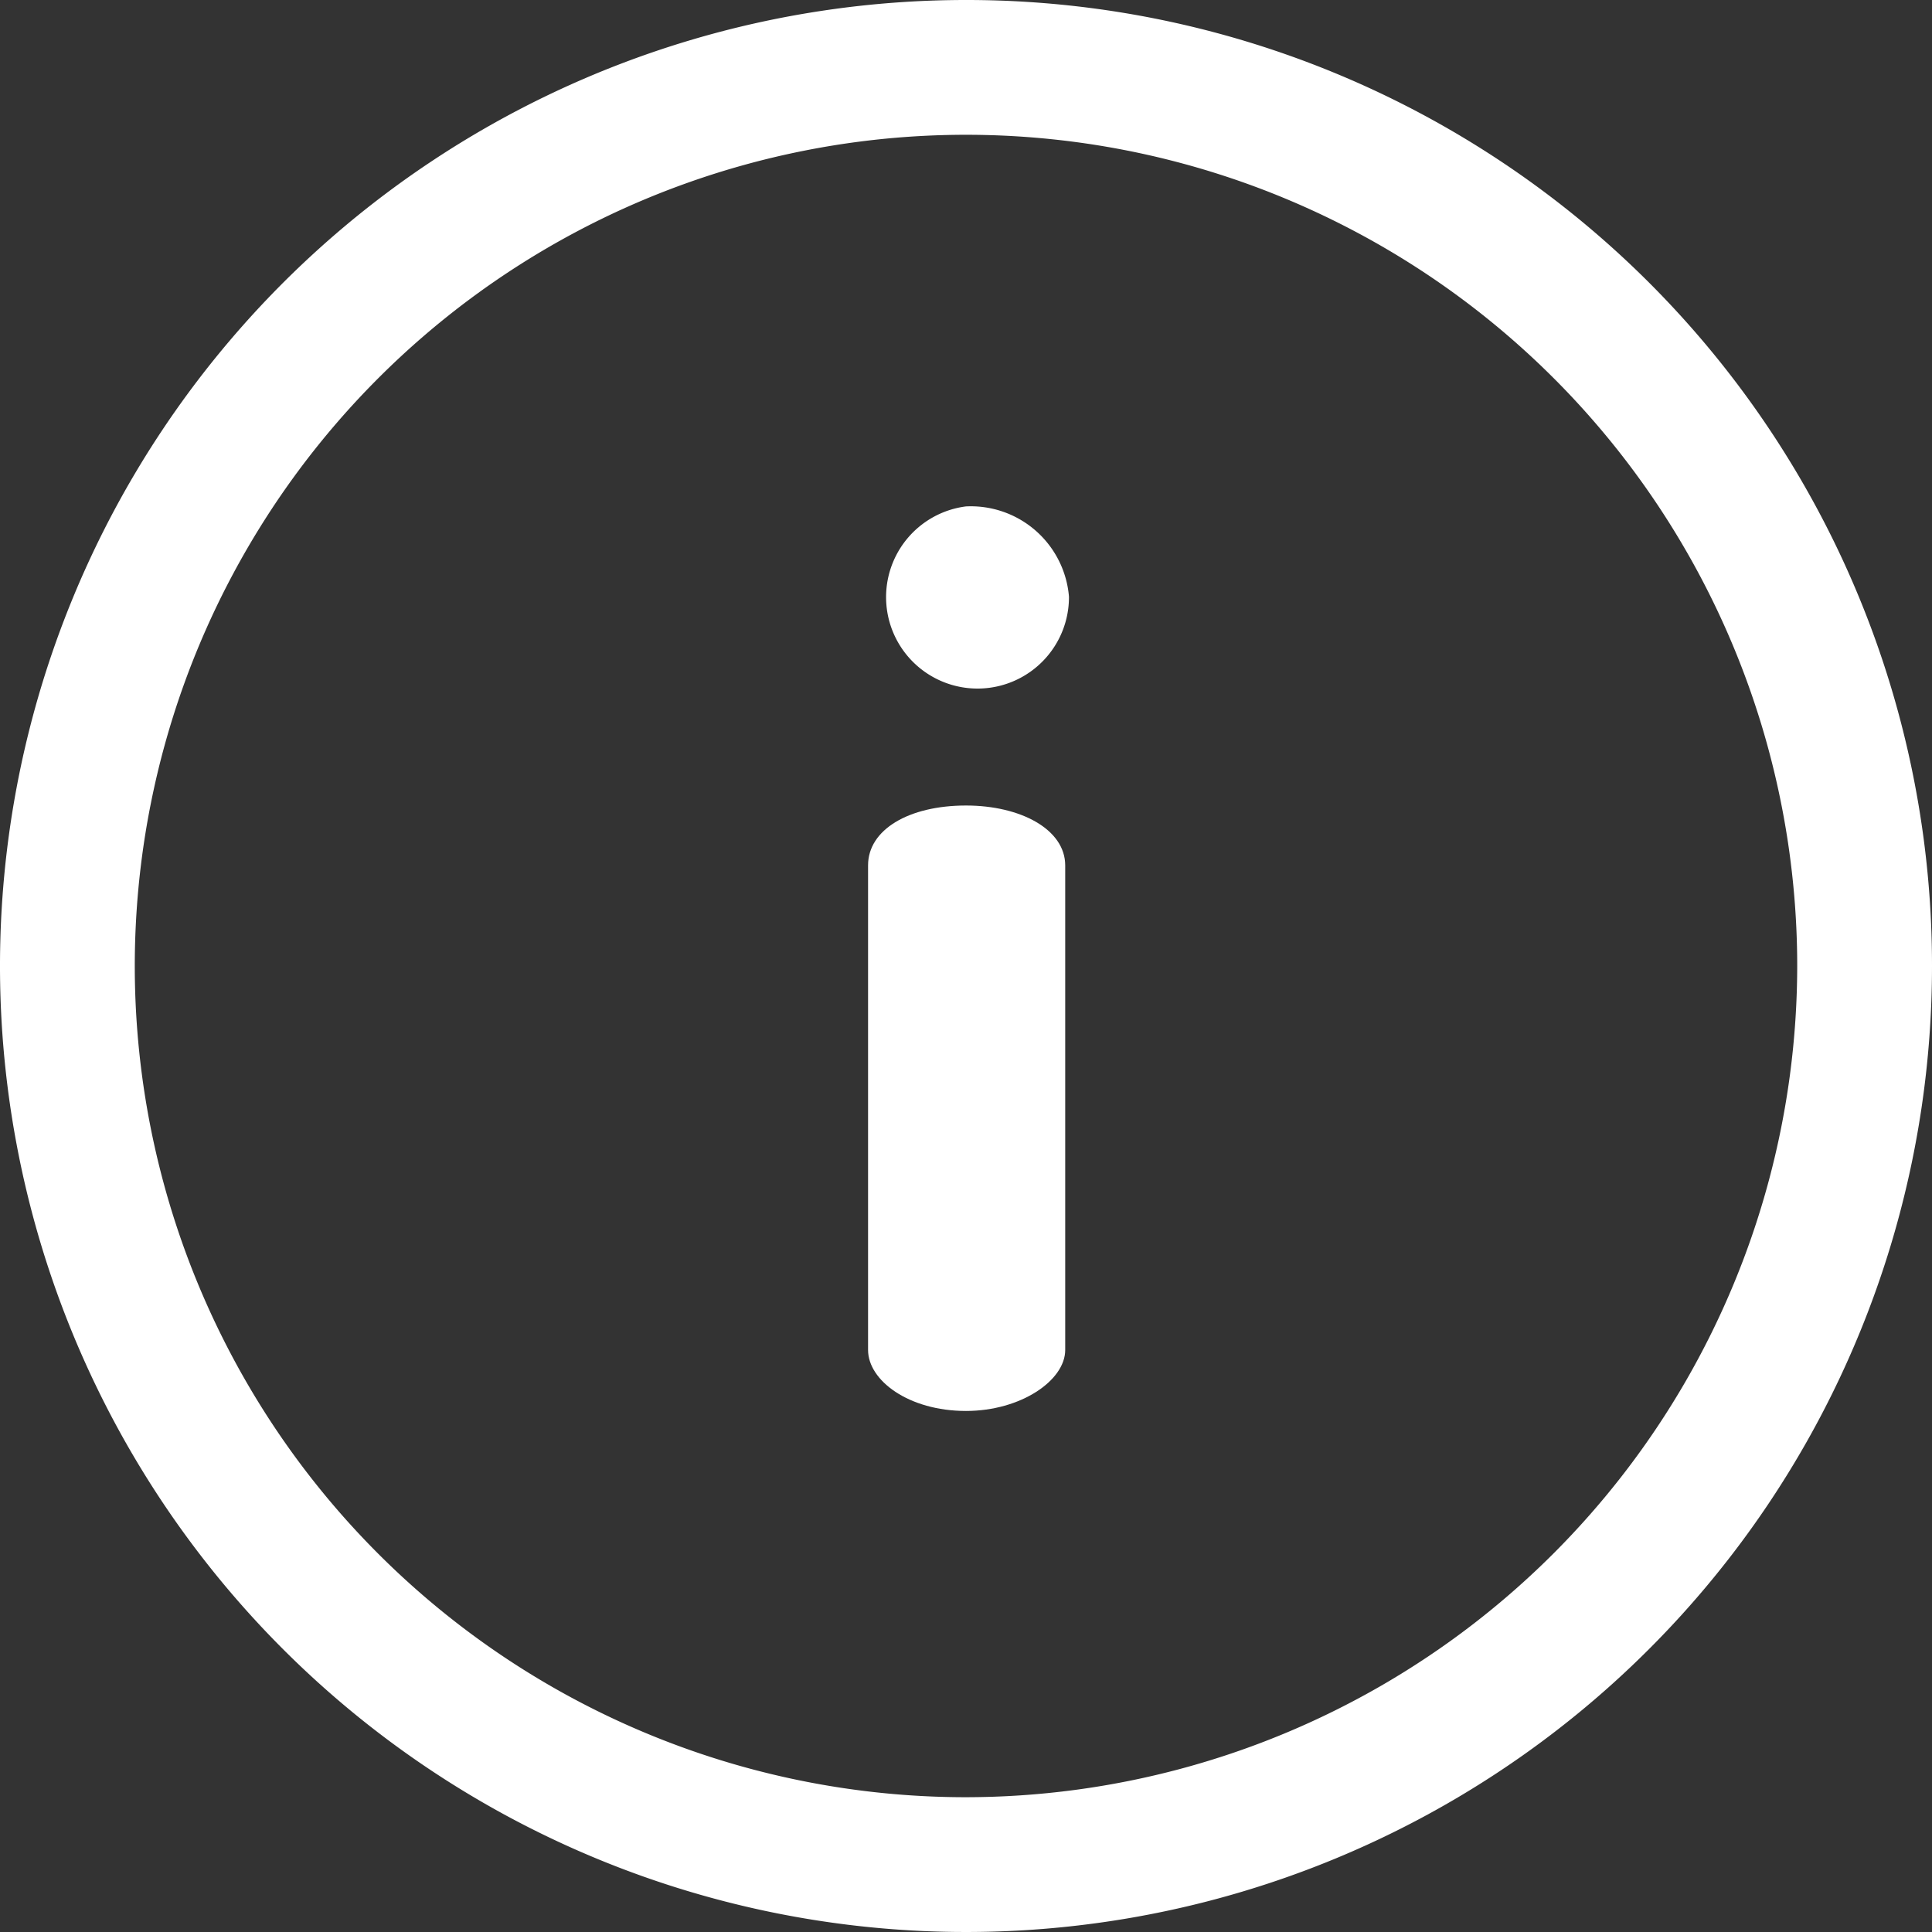
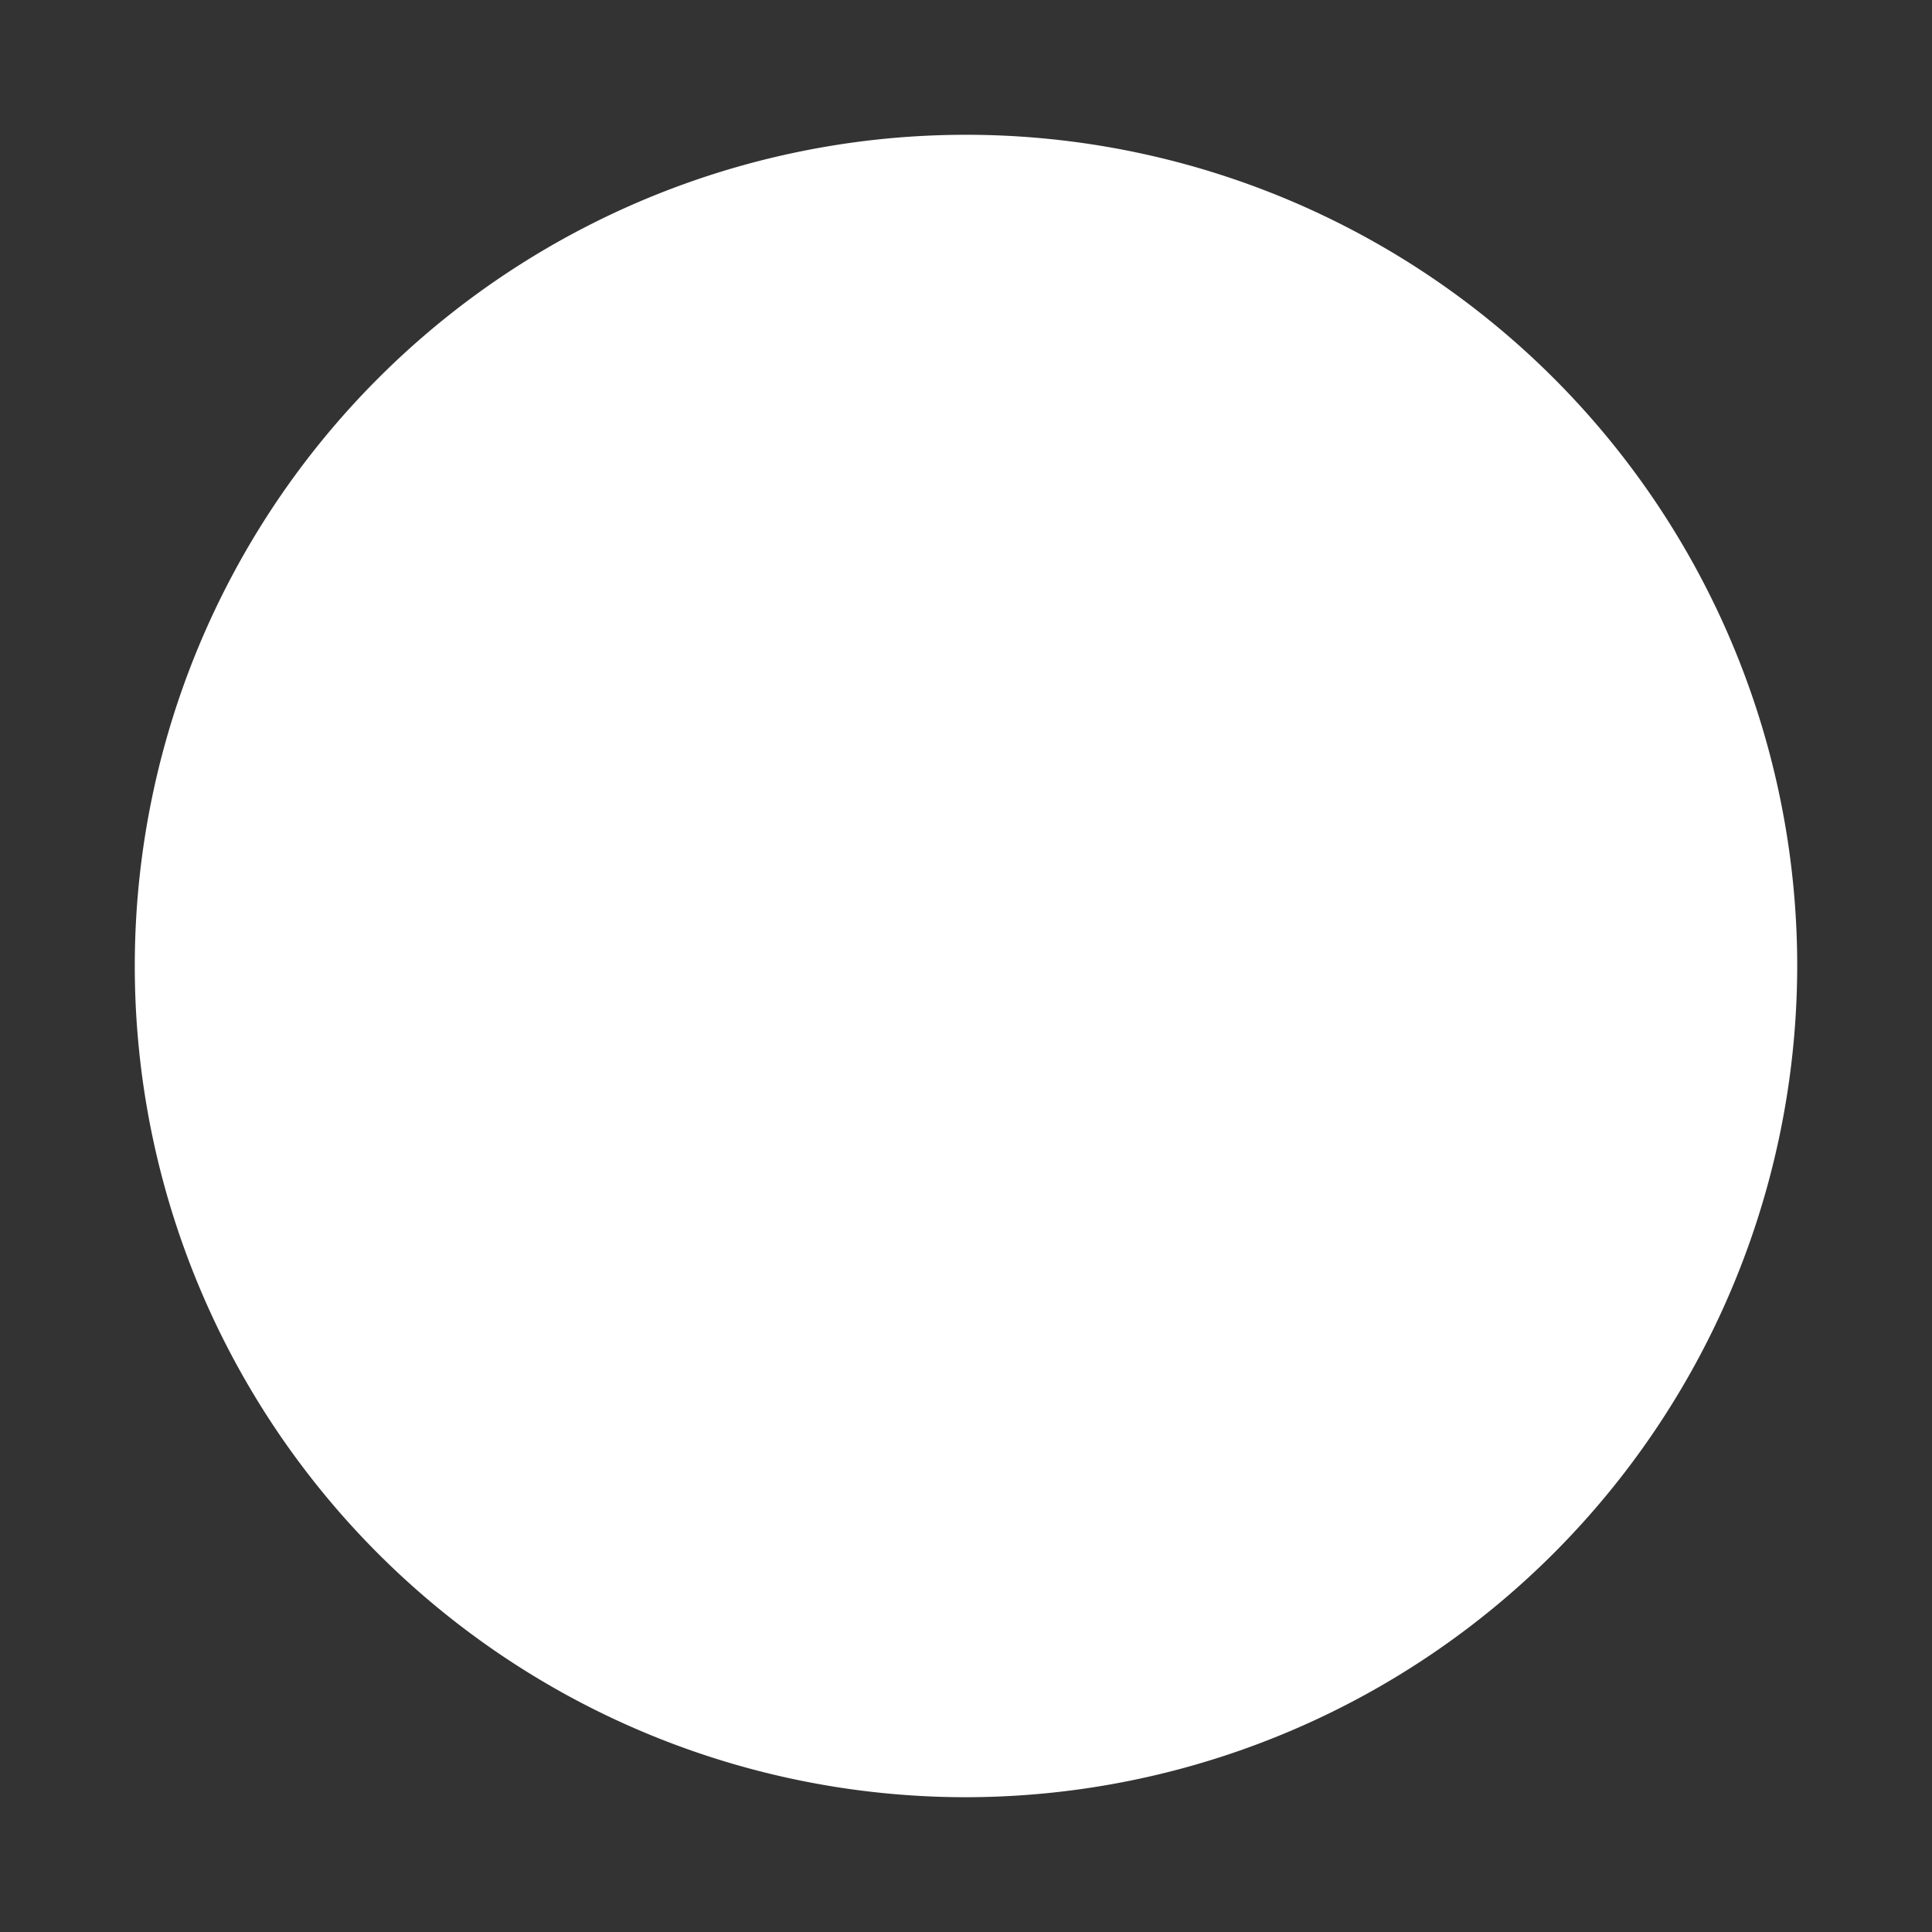
<svg xmlns="http://www.w3.org/2000/svg" id="info_471662" width="21.128" height="21.128" viewBox="0 0 21.128 21.128">
  <rect x="0" y="0" width="21.128" height="21.128" fill="#333333" stroke="none" />
  <g id="Group_1861" data-name="Group 1861" transform="translate(0)">
    <g id="Group_1860" data-name="Group 1860">
-       <path id="Path_4359" data-name="Path 4359" d="M10.564,0A10.564,10.564,0,1,0,21.128,10.564,10.558,10.558,0,0,0,10.564,0Zm0,19.654a9.09,9.09,0,1,1,9.09-9.09A9.1,9.1,0,0,1,10.564,19.654Z" transform="translate(0 0)" fill="#fff" />
+       <path id="Path_4359" data-name="Path 4359" d="M10.564,0Zm0,19.654a9.09,9.09,0,1,1,9.09-9.09A9.1,9.1,0,0,1,10.564,19.654Z" transform="translate(0 0)" fill="#fff" />
    </g>
  </g>
  <g id="Group_1863" data-name="Group 1863" transform="translate(9.493 8.806)">
    <g id="Group_1862" data-name="Group 1862">
      <path id="Path_4360" data-name="Path 4360" d="M231.13,213.4c-.626,0-1.071.264-1.071.654v5.3c0,.334.445.667,1.071.667.6,0,1.085-.334,1.085-.667v-5.3C232.214,213.661,231.728,213.4,231.13,213.4Z" transform="translate(-230.059 -213.397)" fill="#fff" />
    </g>
  </g>
  <g id="Group_1865" data-name="Group 1865" transform="translate(9.424 5.538)">
    <g id="Group_1864" data-name="Group 1864">
-       <path id="Path_4361" data-name="Path 4361" d="M229.515,134.208a1,1,0,1,0,1.126.987A1.077,1.077,0,0,0,229.515,134.208Z" transform="translate(-228.375 -134.208)" fill="#fff" />
-     </g>
+       </g>
  </g>
</svg>